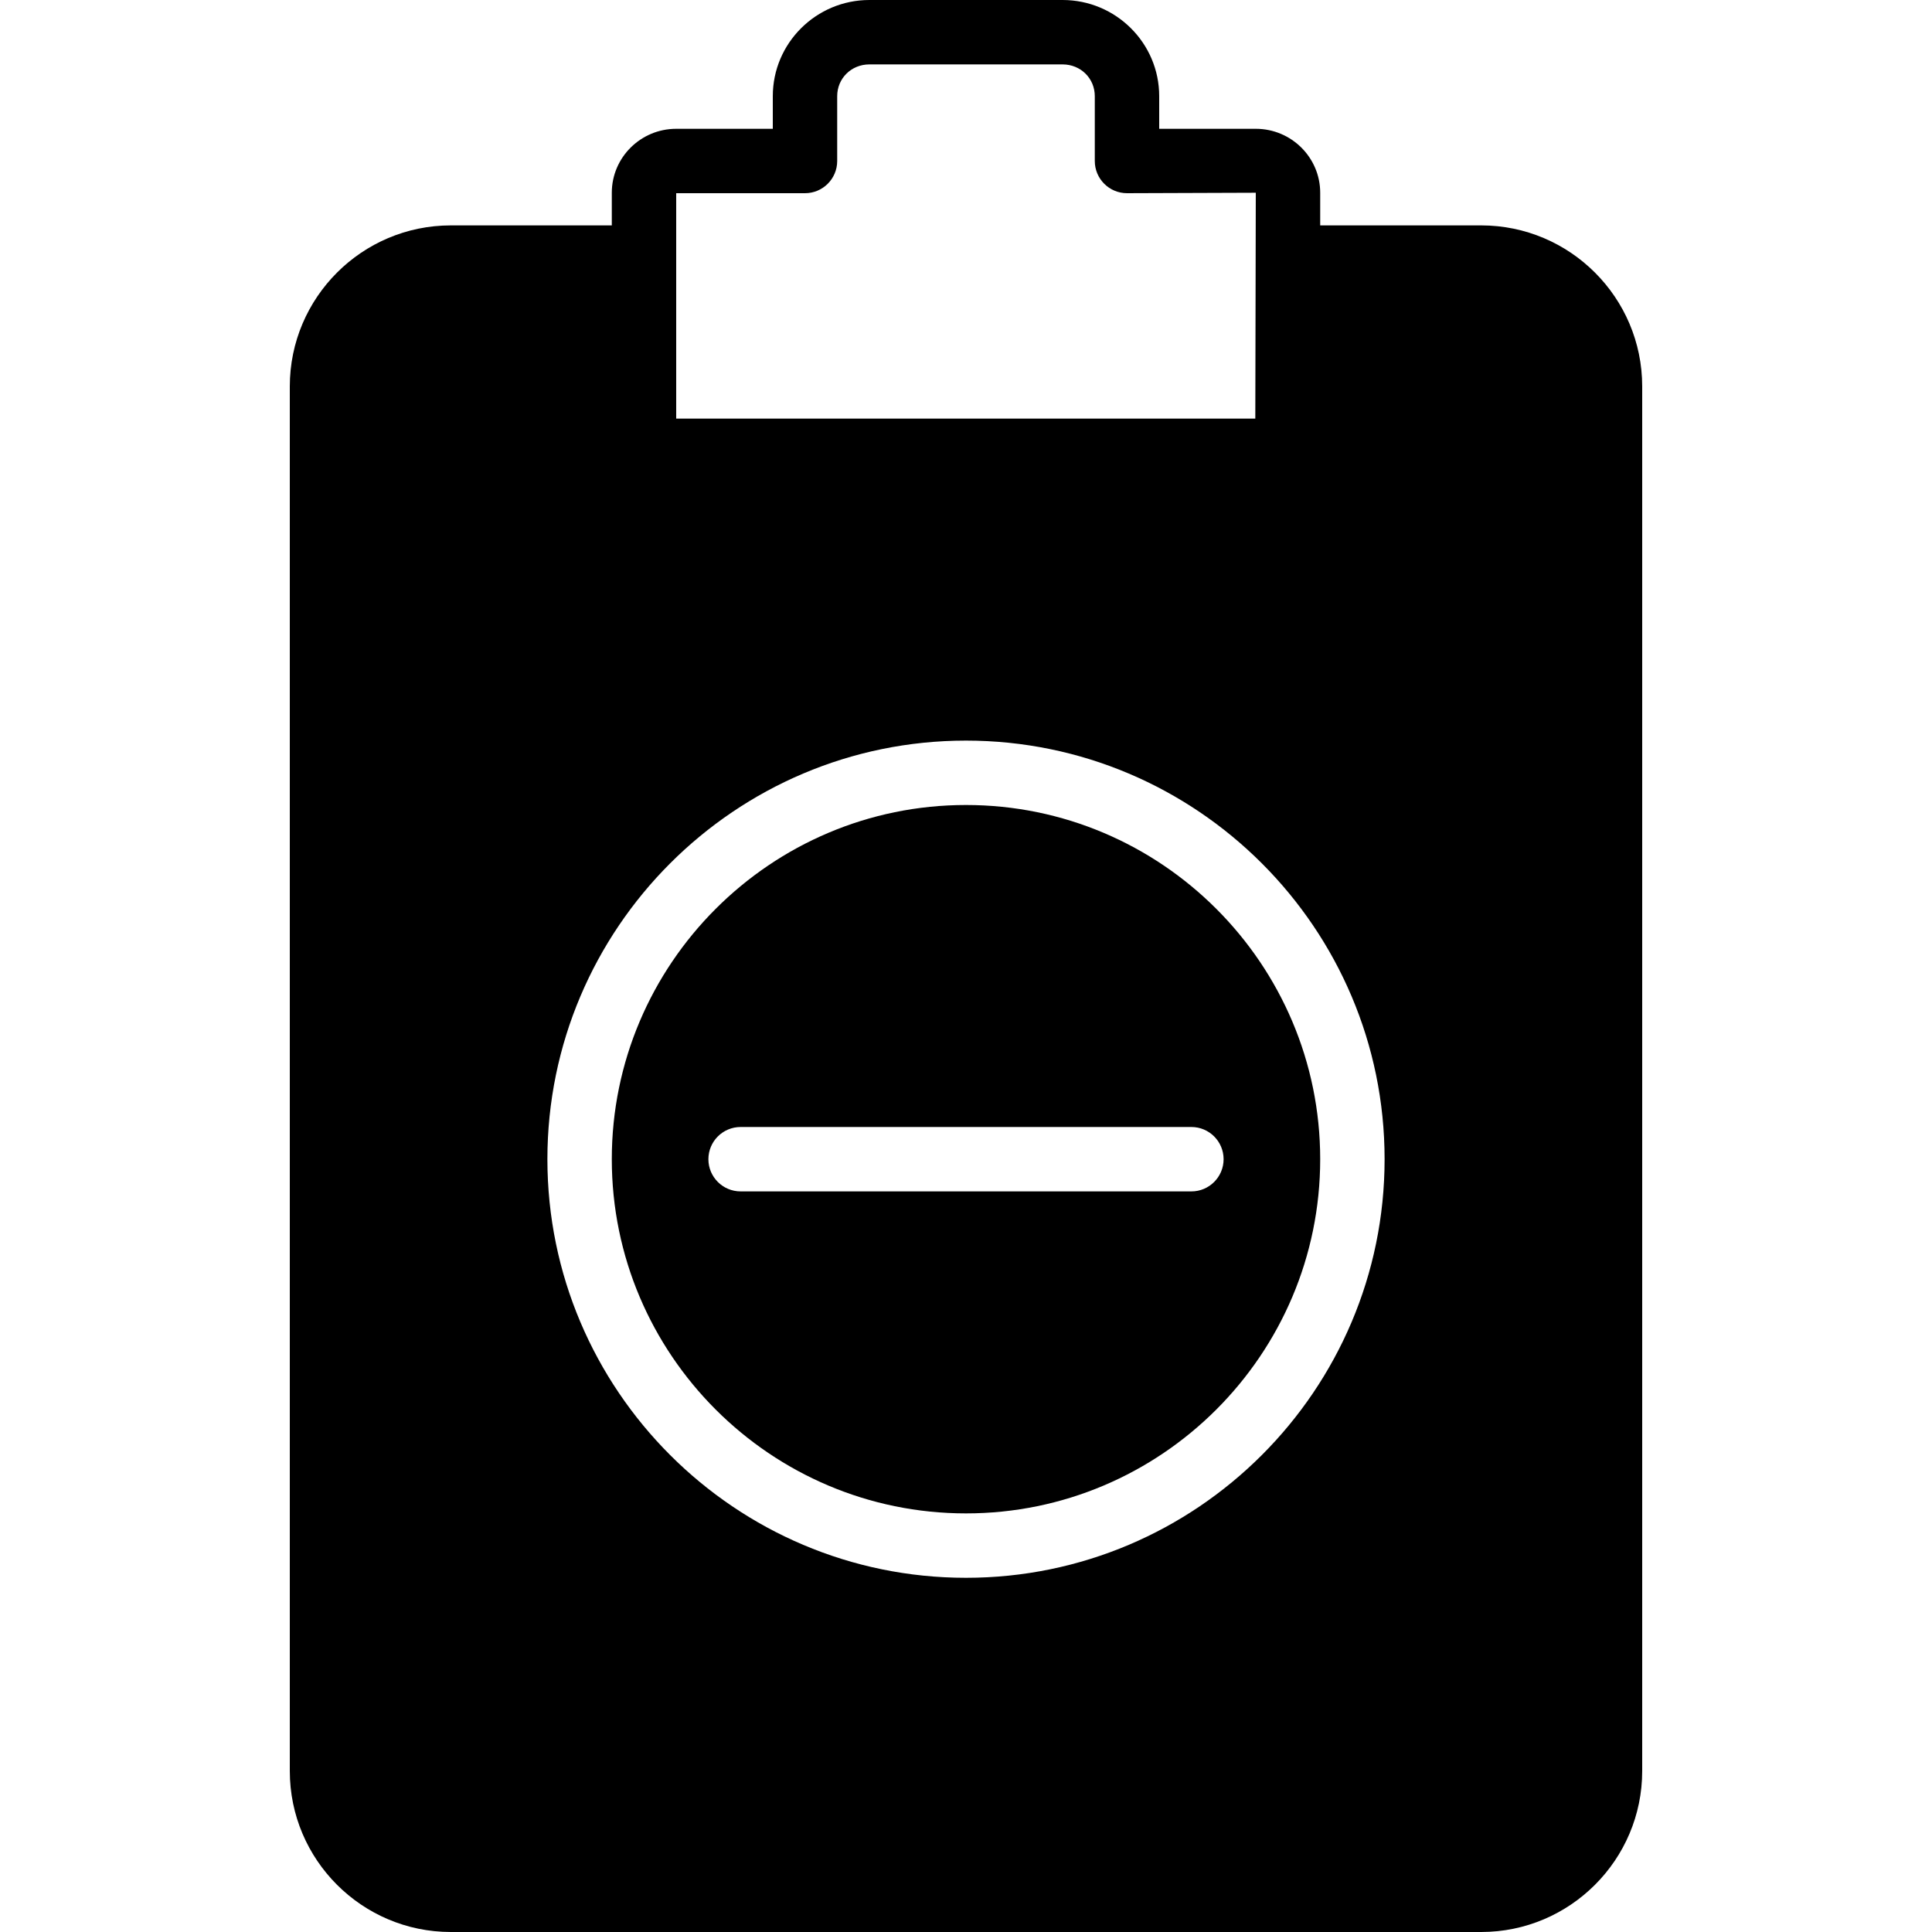
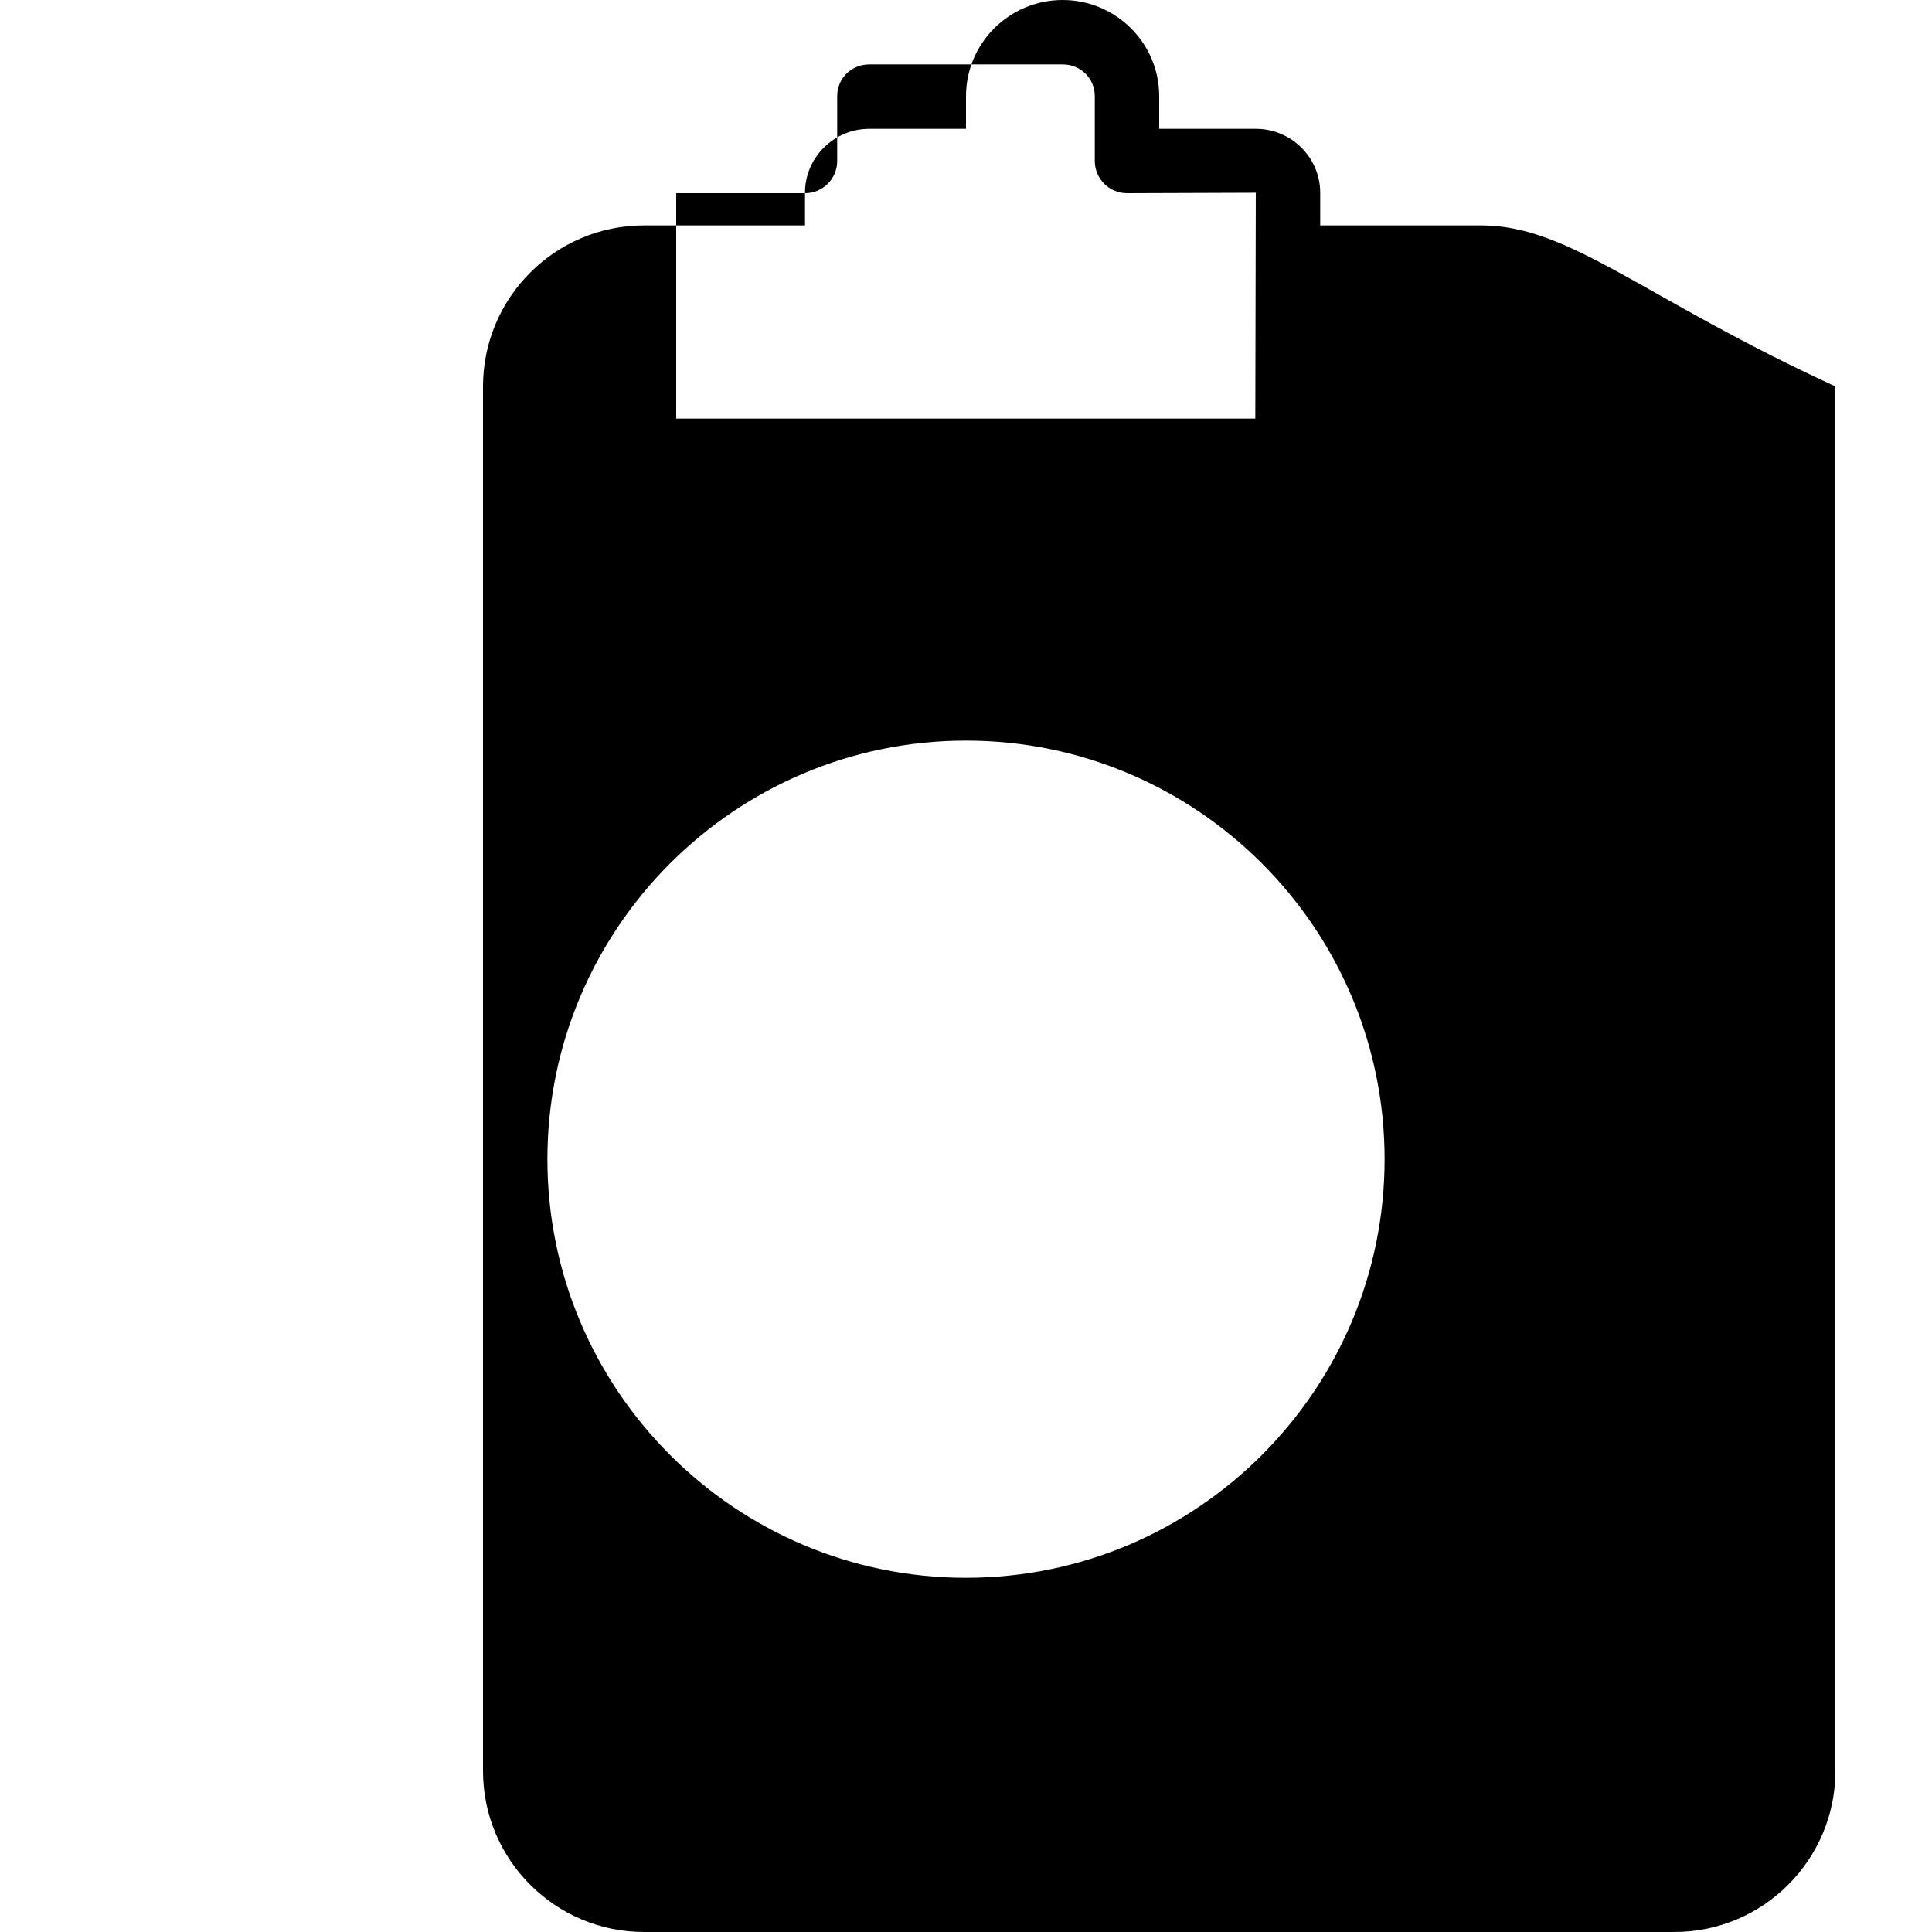
<svg xmlns="http://www.w3.org/2000/svg" fill="#000000" height="800px" width="800px" version="1.1" id="Layer_1" viewBox="0 0 503.607 503.607" xml:space="preserve">
  <g>
    <g>
      <g>
-         <path d="M386.098,58.754h-41.967v-8.511c0-9.191-7.529-16.669-16.787-16.669h-25.18v-8.511C302.164,11.239,290.866,0,276.984,0     h-50.361c-13.883,0-25.18,11.239-25.18,25.063v8.511h-25.18c-9.258,0-16.787,7.479-16.787,16.669v8.511h-41.967     c-23.141,0-41.967,18.826-41.967,41.967v360.918c0,23.141,18.826,41.967,41.967,41.967h268.59     c23.141,0,41.967-18.826,41.967-41.967V100.721C428.066,77.581,409.239,58.754,386.098,58.754z M176.262,67.148V50.361h33.574     c4.633,0,8.393-3.76,8.393-8.393V25.063c0-4.642,3.685-8.276,8.393-8.276h50.361c4.709,0,8.393,3.634,8.393,8.276v16.904     c0,4.633,3.76,8.393,8.393,8.393l33.574-0.117l-0.126,58.872H176.262V67.148z M251.803,411.279     c-60.164,0-109.115-48.951-109.115-109.115s48.951-109.115,109.115-109.115S360.918,242,360.918,302.164     S311.967,411.279,251.803,411.279z" />
-         <path d="M251.803,209.836c-50.906,0-92.328,41.422-92.328,92.328s41.422,92.328,92.328,92.328s92.328-41.422,92.328-92.328     S302.71,209.836,251.803,209.836z M310.557,310.557H193.049c-4.633,0-8.393-3.76-8.393-8.393s3.76-8.393,8.393-8.393h117.508     c4.633,0,8.393,3.76,8.393,8.393S315.191,310.557,310.557,310.557z" />
+         <path d="M386.098,58.754h-41.967v-8.511c0-9.191-7.529-16.669-16.787-16.669h-25.18v-8.511C302.164,11.239,290.866,0,276.984,0     c-13.883,0-25.18,11.239-25.18,25.063v8.511h-25.18c-9.258,0-16.787,7.479-16.787,16.669v8.511h-41.967     c-23.141,0-41.967,18.826-41.967,41.967v360.918c0,23.141,18.826,41.967,41.967,41.967h268.59     c23.141,0,41.967-18.826,41.967-41.967V100.721C428.066,77.581,409.239,58.754,386.098,58.754z M176.262,67.148V50.361h33.574     c4.633,0,8.393-3.76,8.393-8.393V25.063c0-4.642,3.685-8.276,8.393-8.276h50.361c4.709,0,8.393,3.634,8.393,8.276v16.904     c0,4.633,3.76,8.393,8.393,8.393l33.574-0.117l-0.126,58.872H176.262V67.148z M251.803,411.279     c-60.164,0-109.115-48.951-109.115-109.115s48.951-109.115,109.115-109.115S360.918,242,360.918,302.164     S311.967,411.279,251.803,411.279z" />
      </g>
    </g>
  </g>
</svg>